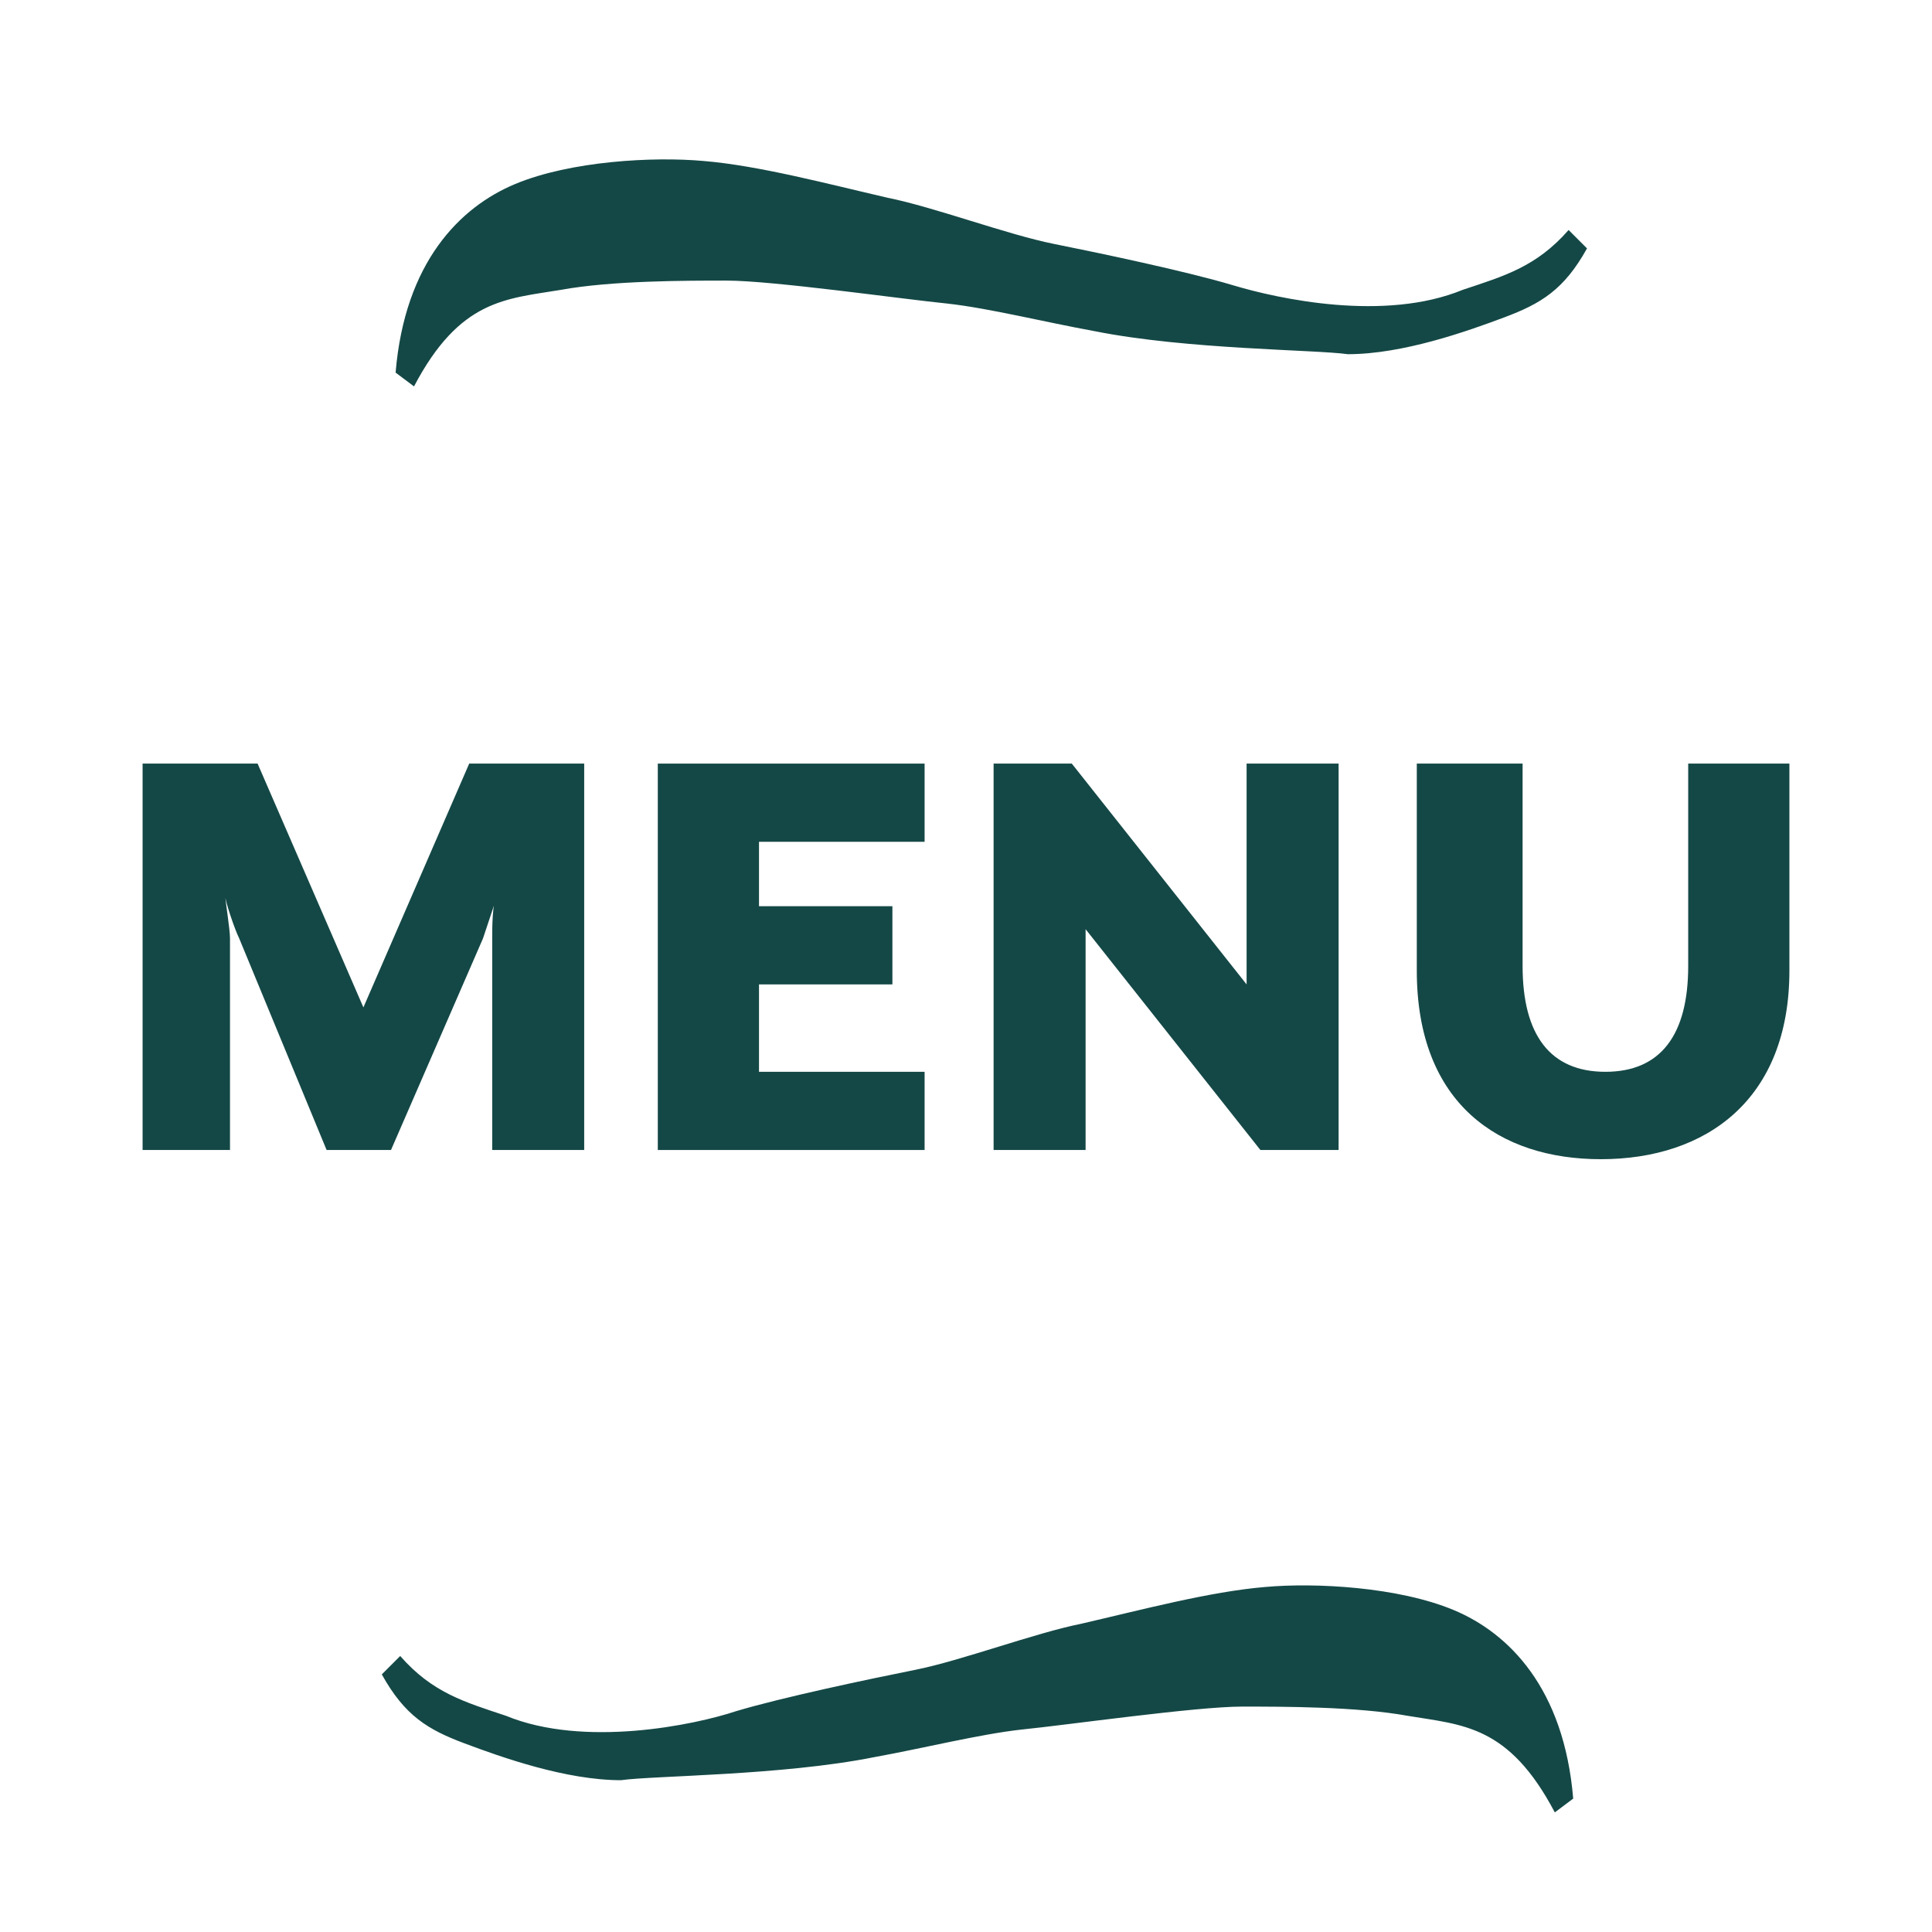
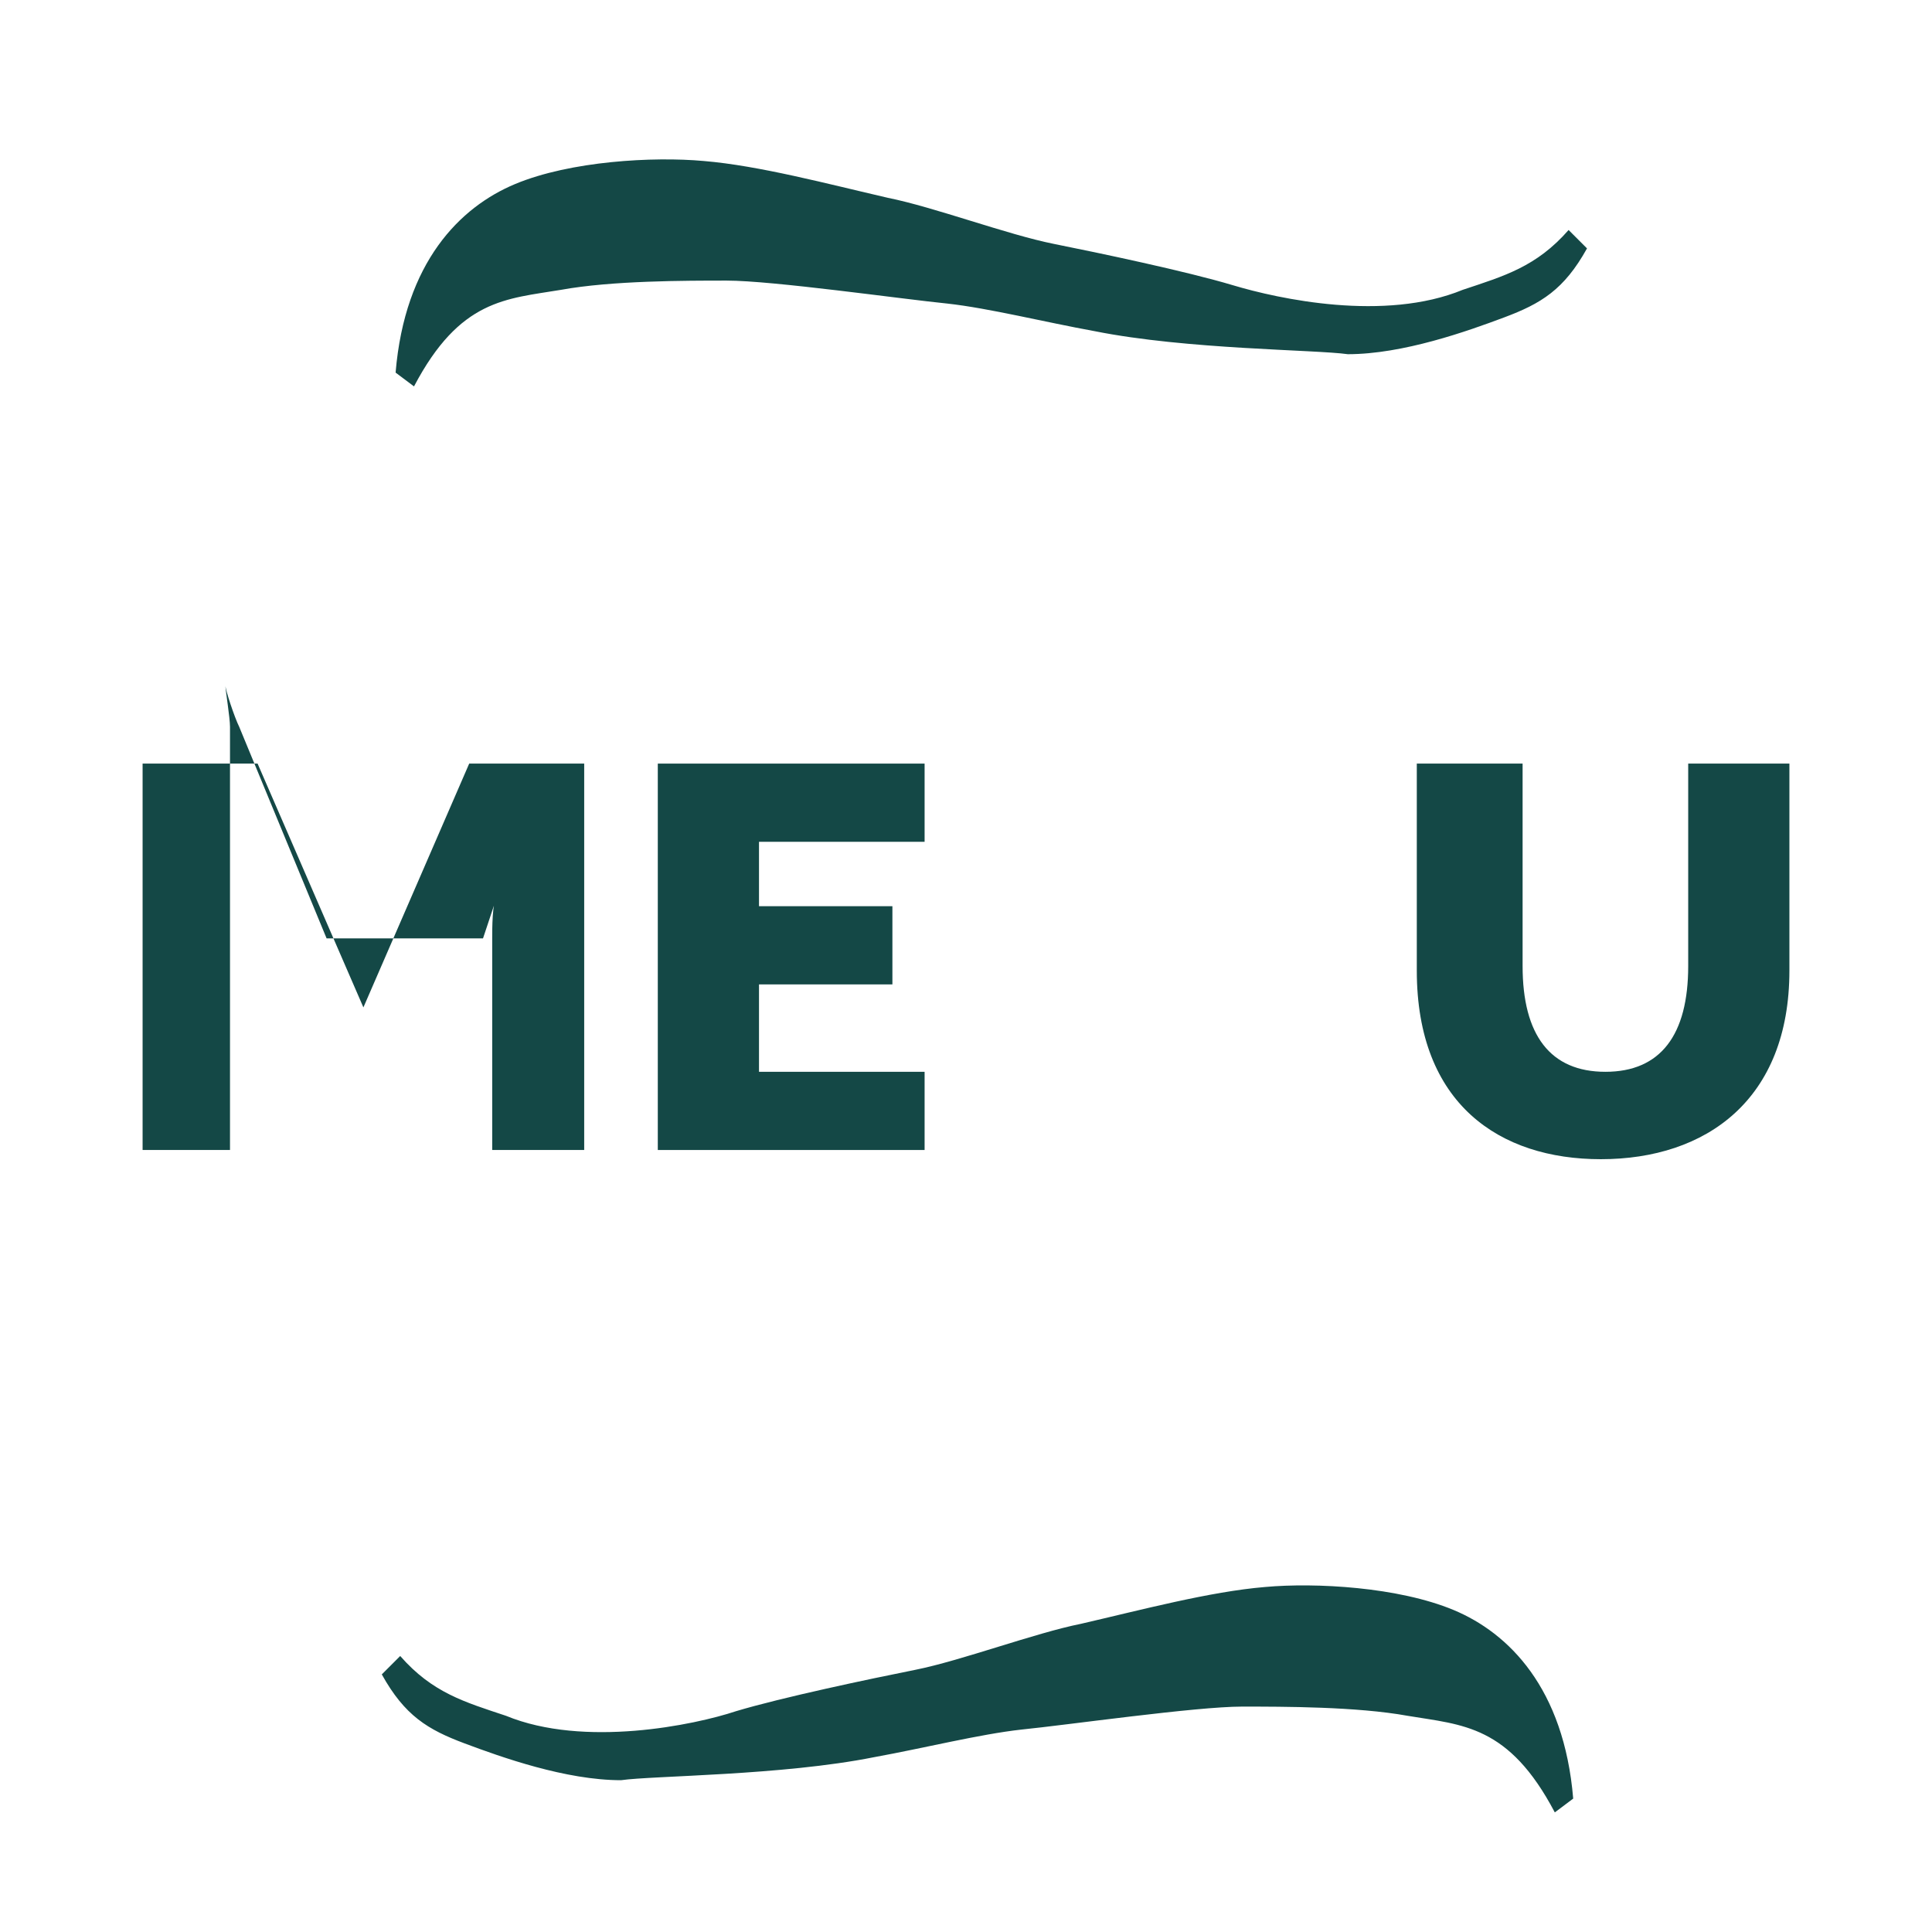
<svg xmlns="http://www.w3.org/2000/svg" version="1.1" id="Layer_1" x="0px" y="0px" viewBox="0 0 42 42" style="enable-background:new 0 0 42 42;" xml:space="preserve">
  <style type="text/css">
	.st0{fill-rule:evenodd;clip-rule:evenodd;fill:#144846;}
	.st1{enable-background:new    ;}
	.st2{fill:#144846;}
</style>
  <g>
    <path class="st0" d="M33.8,39.4c-1-1.9-2-1.9-3.2-2.1c-1.1-0.2-2.7-0.2-3.6-0.2c-1,0-3.8,0.4-4.8,0.5c-0.9,0.1-2.1,0.4-3.2,0.6   c-2,0.4-4.8,0.4-5.5,0.5c-1.2,0-2.6-0.5-3.4-0.8c-0.8-0.3-1.3-0.6-1.8-1.5L8.7,36c0.7,0.8,1.4,1,2.3,1.3c1.7,0.7,4.1,0.2,5-0.1   c1-0.3,2.9-0.7,3.9-0.9c1-0.2,2.6-0.8,3.6-1c1.3-0.3,2.8-0.7,4-0.8c1.1-0.1,2.9,0,4.1,0.5c1.2,0.5,2.4,1.7,2.6,4.1   C34.2,39.1,33.8,39.4,33.8,39.4z M9,8.4c1-1.9,2-1.9,3.2-2.1c1.1-0.2,2.7-0.2,3.6-0.2c1,0,3.8,0.4,4.8,0.5c0.9,0.1,2.1,0.4,3.2,0.6   c2,0.4,4.8,0.4,5.5,0.5c1.2,0,2.6-0.5,3.4-0.8c0.8-0.3,1.3-0.6,1.8-1.5L34.1,5c-0.7,0.8-1.4,1-2.3,1.3c-1.7,0.7-4,0.2-5-0.1   c-1-0.3-2.9-0.7-3.9-0.9c-1-0.2-2.6-0.8-3.6-1c-1.3-0.3-2.8-0.7-4-0.8c-1.1-0.1-2.9,0-4.1,0.5c-1.2,0.5-2.4,1.7-2.6,4.1   C8.6,8.1,9,8.4,9,8.4z" />
    <g class="st1">
-       <path class="st2" d="M3.1,16.6h2.5l2.3,5.3l2.3-5.3h2.5V25h-2v-4.6c0-0.2,0-0.8,0.1-0.9l-0.3,0.9L8.5,25H7.1l-1.9-4.6    c-0.1-0.2-0.3-0.8-0.3-0.9c0,0.1,0.1,0.7,0.1,0.9V25H3.1V16.6z" />
+       <path class="st2" d="M3.1,16.6h2.5l2.3,5.3l2.3-5.3h2.5V25h-2v-4.6c0-0.2,0-0.8,0.1-0.9l-0.3,0.9H7.1l-1.9-4.6    c-0.1-0.2-0.3-0.8-0.3-0.9c0,0.1,0.1,0.7,0.1,0.9V25H3.1V16.6z" />
      <path class="st2" d="M14.3,16.6h5.8v1.7h-3.6v1.4h2.9v1.7h-2.9v1.9h3.6V25h-5.8V16.6z" />
-       <path class="st2" d="M21.6,16.6h1.7l3.8,4.8v-4.8h2V25h-1.7l-3.8-4.8V25h-2V16.6z" />
      <path class="st2" d="M30.8,21.1v-4.5h2.3V21c0,1.5,0.6,2.3,1.8,2.3c1.2,0,1.8-0.8,1.8-2.3v-4.4h2.2v4.5c0,2.8-1.8,4.1-4.1,4.1    C32.6,25.2,30.8,24,30.8,21.1z" />
    </g>
  </g>
</svg>